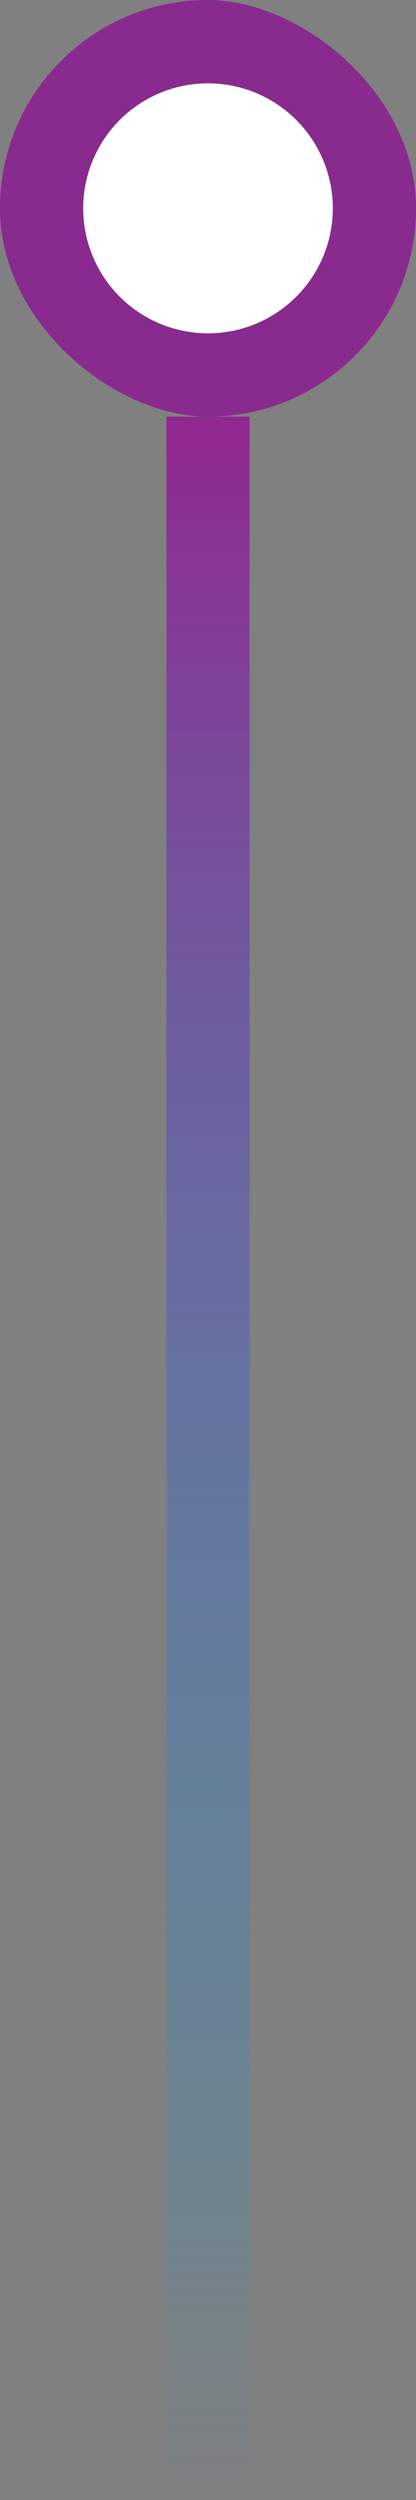
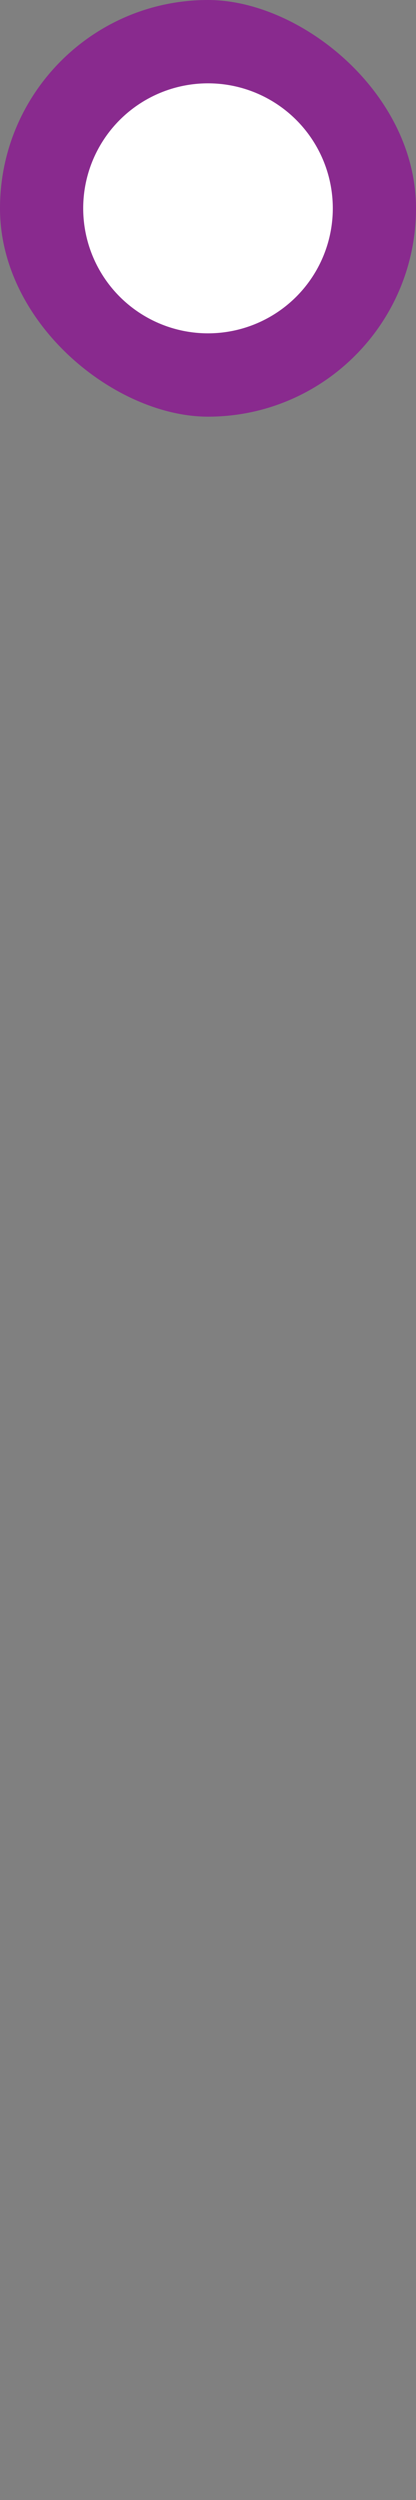
<svg xmlns="http://www.w3.org/2000/svg" width="20" height="120" fill="none">
  <rect width="100%" height="100%" fill="#808080" stroke="none" />
  <rect width="20" height="20" rx="10" transform="matrix(0 1 1 0 0 0)" fill="#892A8E" />
  <circle cx="6" cy="6" r="6" transform="matrix(0 1 1 0 4 4)" fill="#fff" />
-   <path transform="matrix(0 1 1 0 12 20)" stroke="url(#a)" stroke-width="4" d="M0-2h100" />
  <defs>
    <linearGradient id="a" x1="0" y1="1" x2="100" y2="1" gradientUnits="userSpaceOnUse">
      <stop stop-color="#92278F" />
      <stop offset="1" stop-color="#00AEEF" stop-opacity="0" />
    </linearGradient>
  </defs>
</svg>